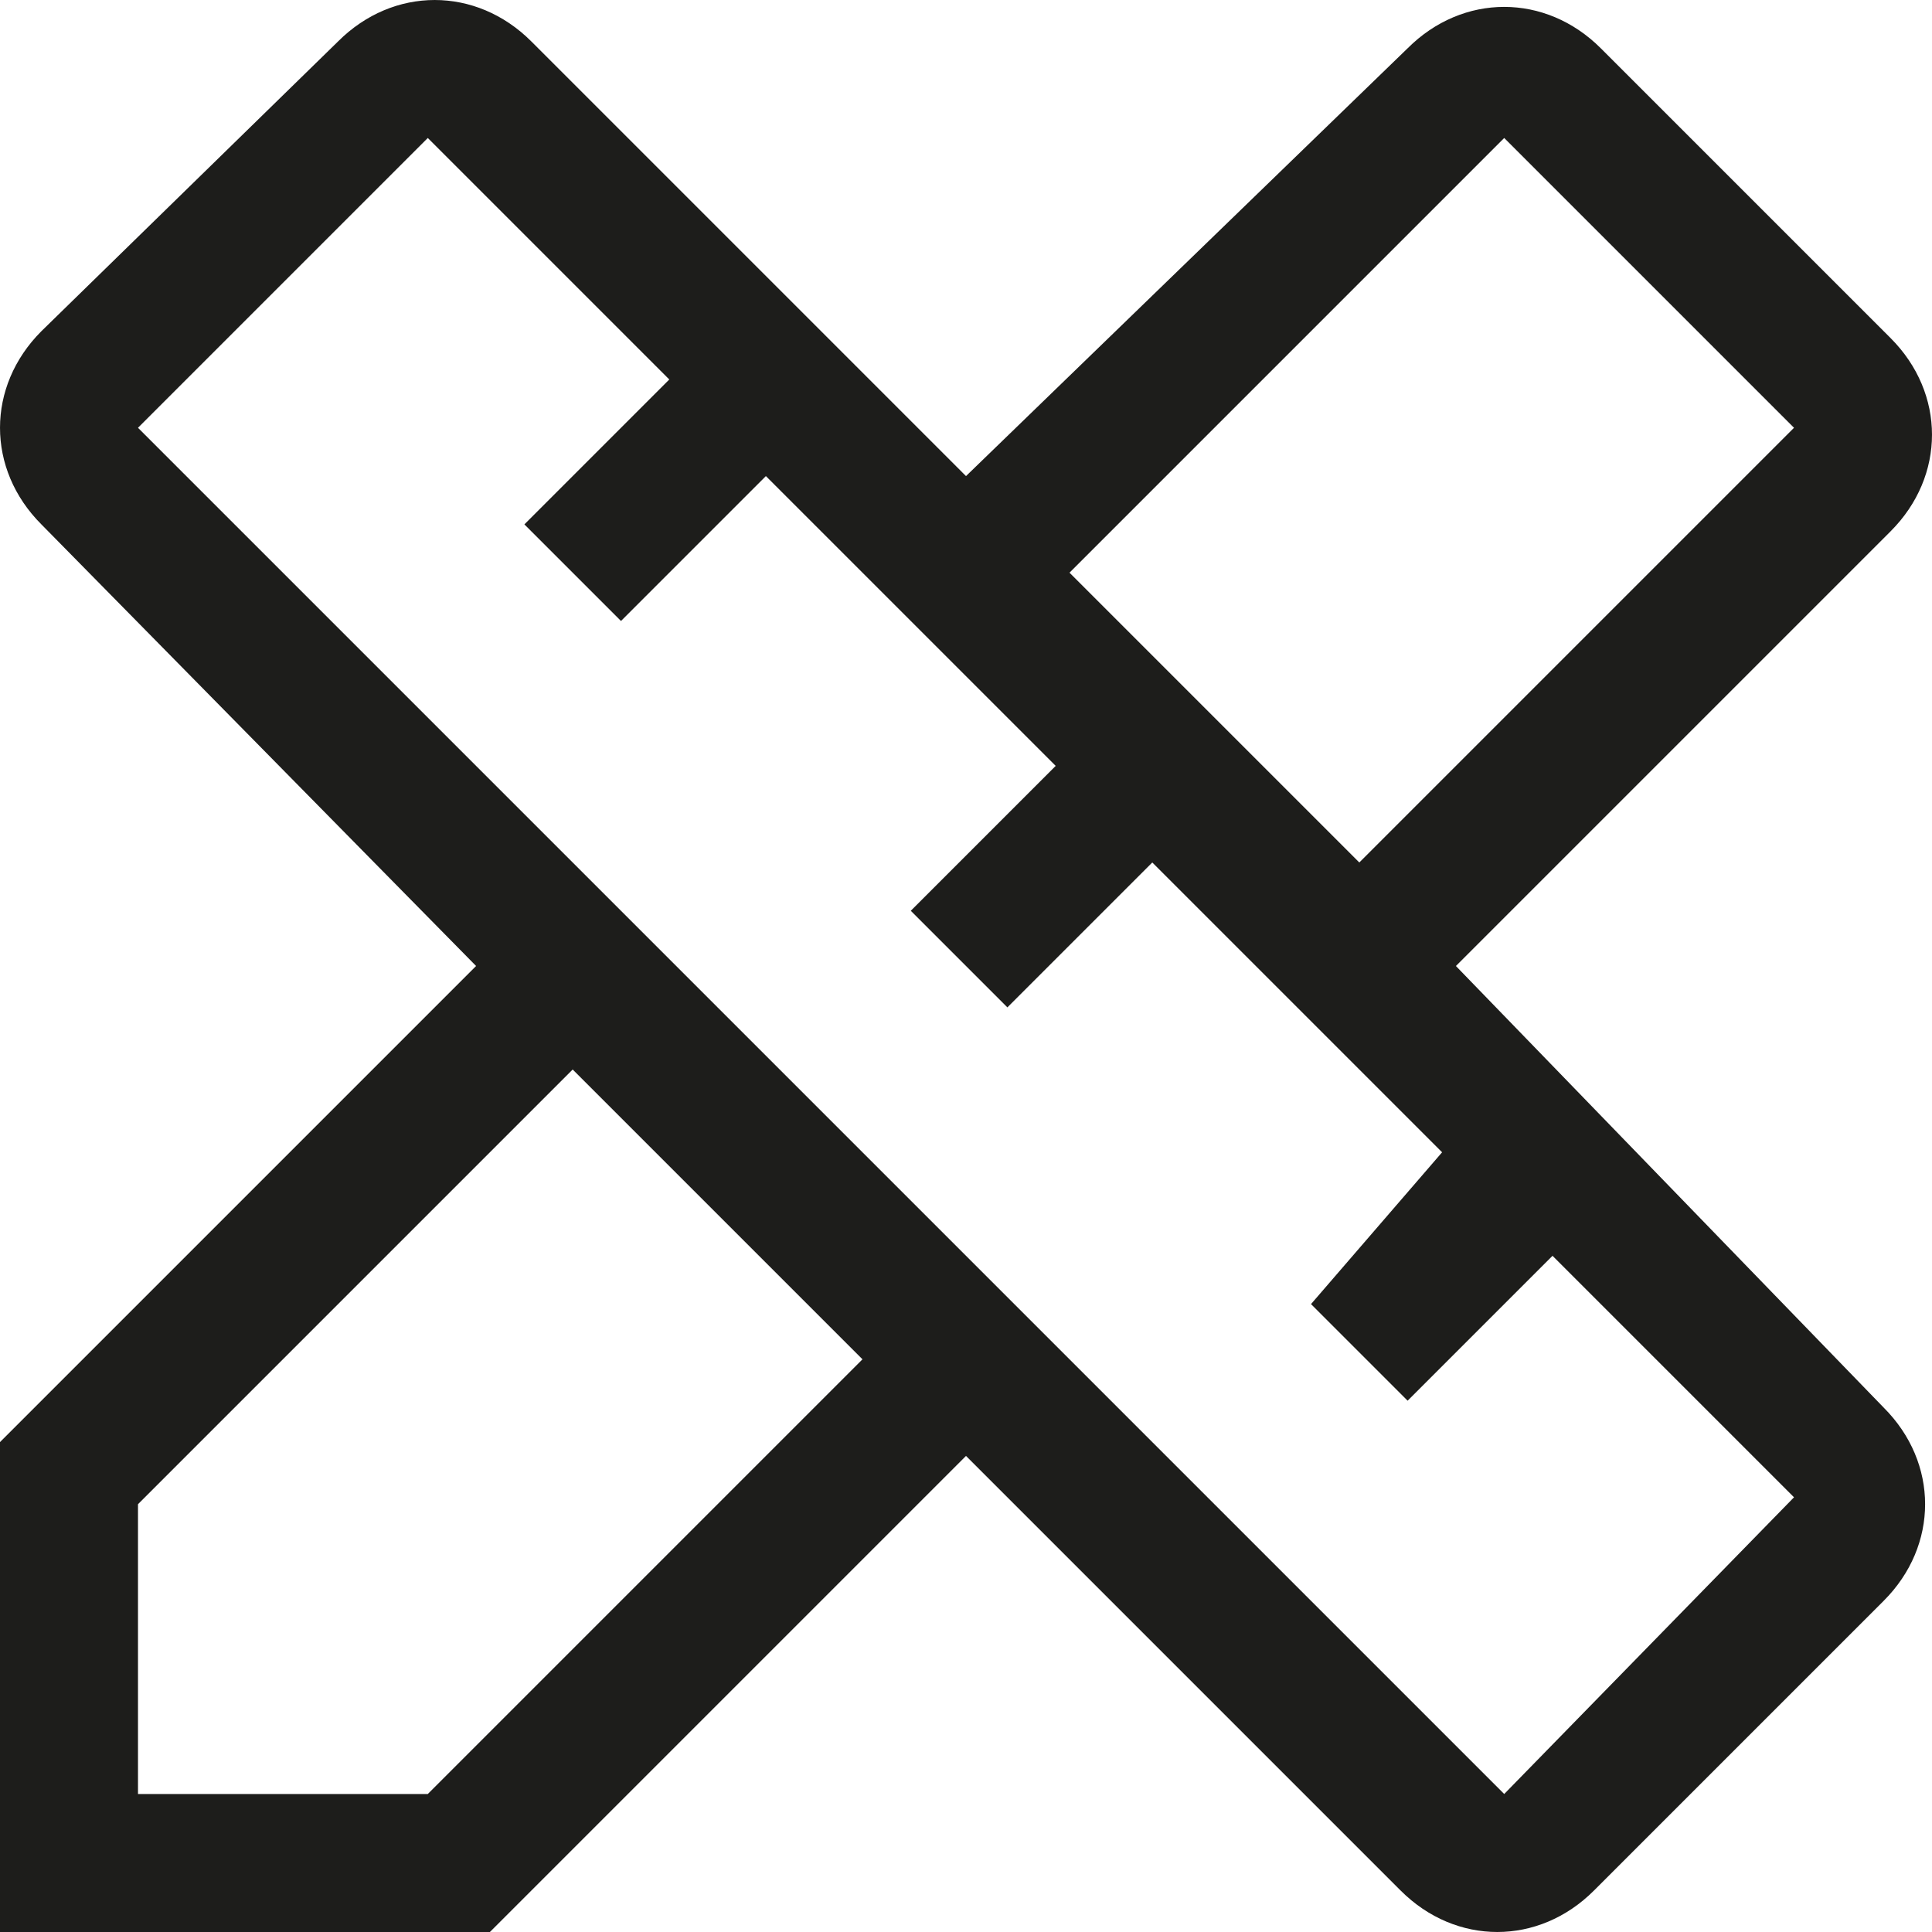
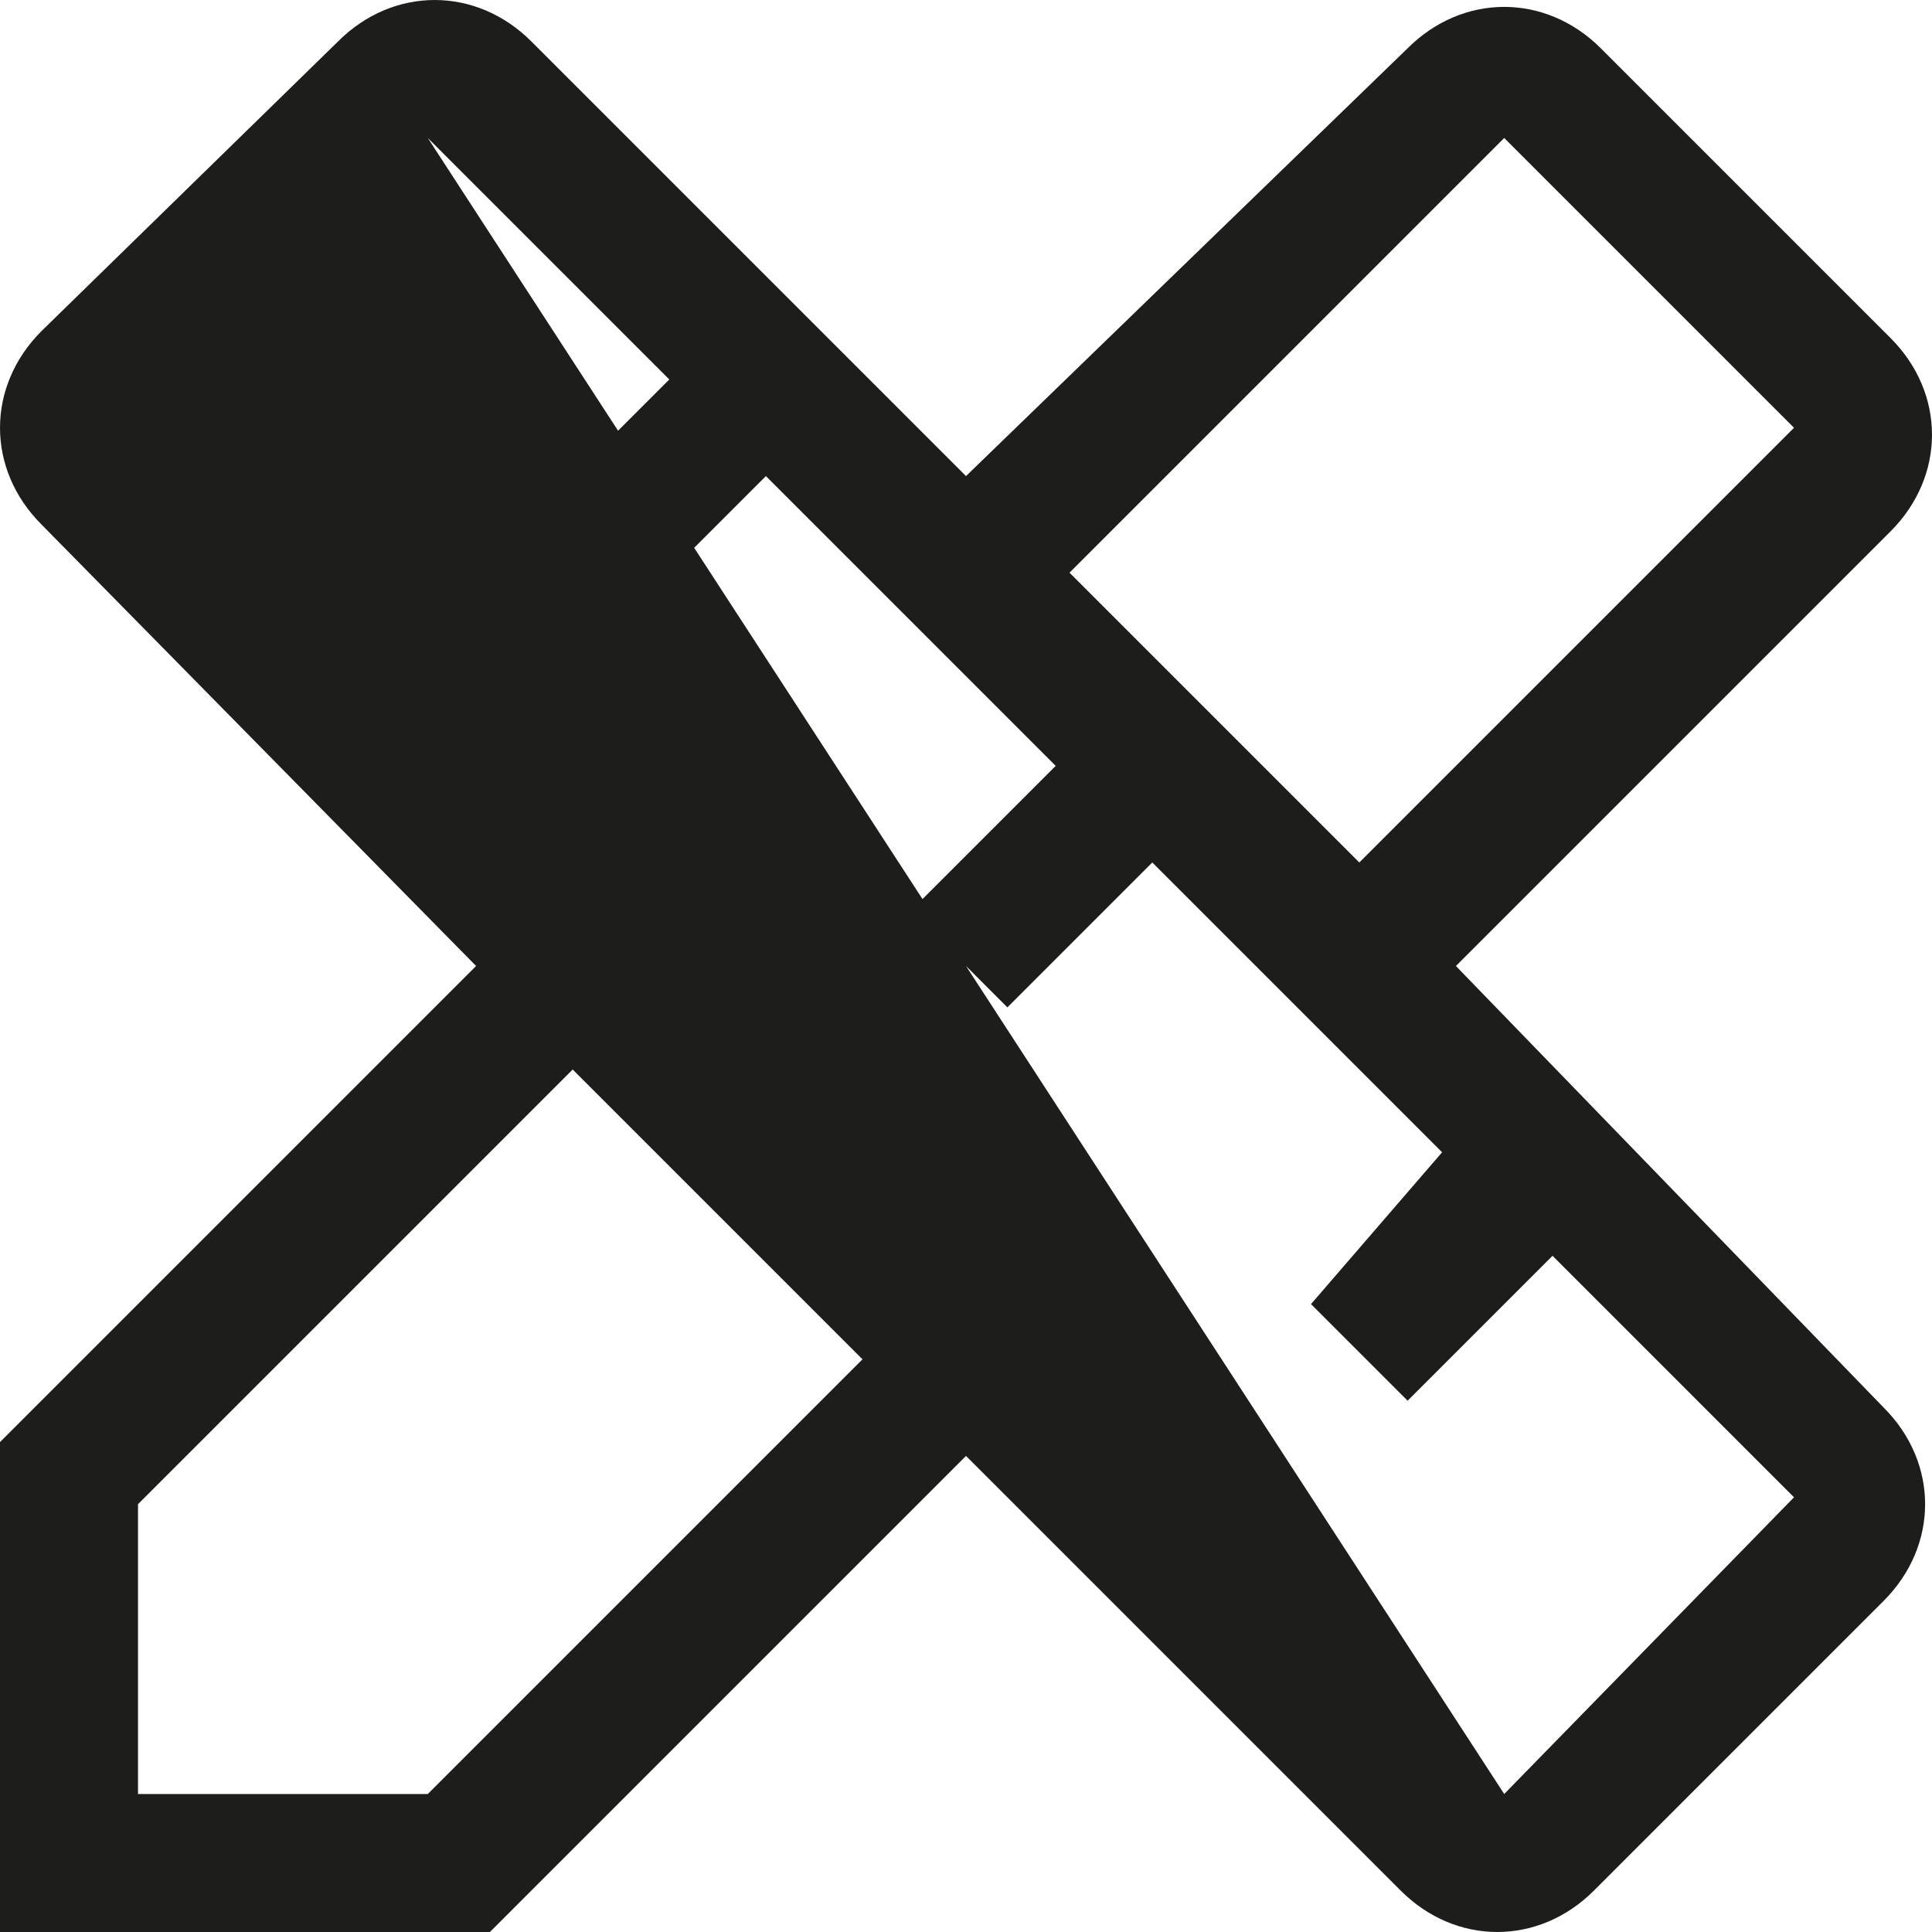
<svg xmlns="http://www.w3.org/2000/svg" width="80" height="80" viewBox="0 0 80 80" fill="none">
-   <path id="Vector" d="M60.286 40L78.286 22C80.571 19.714 80.571 16.286 78.286 14L66.286 2C64 -0.286 60.571 -0.286 58.286 2L40 19.714L22 1.714C19.714 -0.571 16.286 -0.571 14 1.714L1.714 13.714C-0.571 16 -0.571 19.429 1.714 21.714L19.714 40L2.98023e-07 59.714V80H20.286L40 60.286L58 78.286C60.286 80.571 63.714 80.571 66 78.286L78 66.286C80.286 64 80.286 60.571 78 58.286L60.286 40ZM62.286 5.714L74.286 17.714L56.286 35.714L44.286 23.714L62.286 5.714ZM17.714 74.286H5.714V62.286L23.714 44.286L35.714 56.286L17.714 74.286ZM62.286 74.286L5.714 17.714L17.714 5.714L27.714 15.714L21.714 21.714L25.714 25.714L31.714 19.714L43.714 31.714L37.714 37.714L41.714 41.714L47.714 35.714L59.714 47.714L54.286 54L58.286 58L64.286 52L74.286 62L62.286 74.286Z" fill="#1D1D1B" />
+   <path id="Vector" d="M60.286 40L78.286 22C80.571 19.714 80.571 16.286 78.286 14L66.286 2C64 -0.286 60.571 -0.286 58.286 2L40 19.714L22 1.714C19.714 -0.571 16.286 -0.571 14 1.714L1.714 13.714C-0.571 16 -0.571 19.429 1.714 21.714L19.714 40L2.98023e-07 59.714V80H20.286L40 60.286L58 78.286C60.286 80.571 63.714 80.571 66 78.286L78 66.286C80.286 64 80.286 60.571 78 58.286L60.286 40ZM62.286 5.714L74.286 17.714L56.286 35.714L44.286 23.714L62.286 5.714ZM17.714 74.286H5.714V62.286L23.714 44.286L35.714 56.286L17.714 74.286ZM62.286 74.286L17.714 5.714L27.714 15.714L21.714 21.714L25.714 25.714L31.714 19.714L43.714 31.714L37.714 37.714L41.714 41.714L47.714 35.714L59.714 47.714L54.286 54L58.286 58L64.286 52L74.286 62L62.286 74.286Z" fill="#1D1D1B" />
</svg>